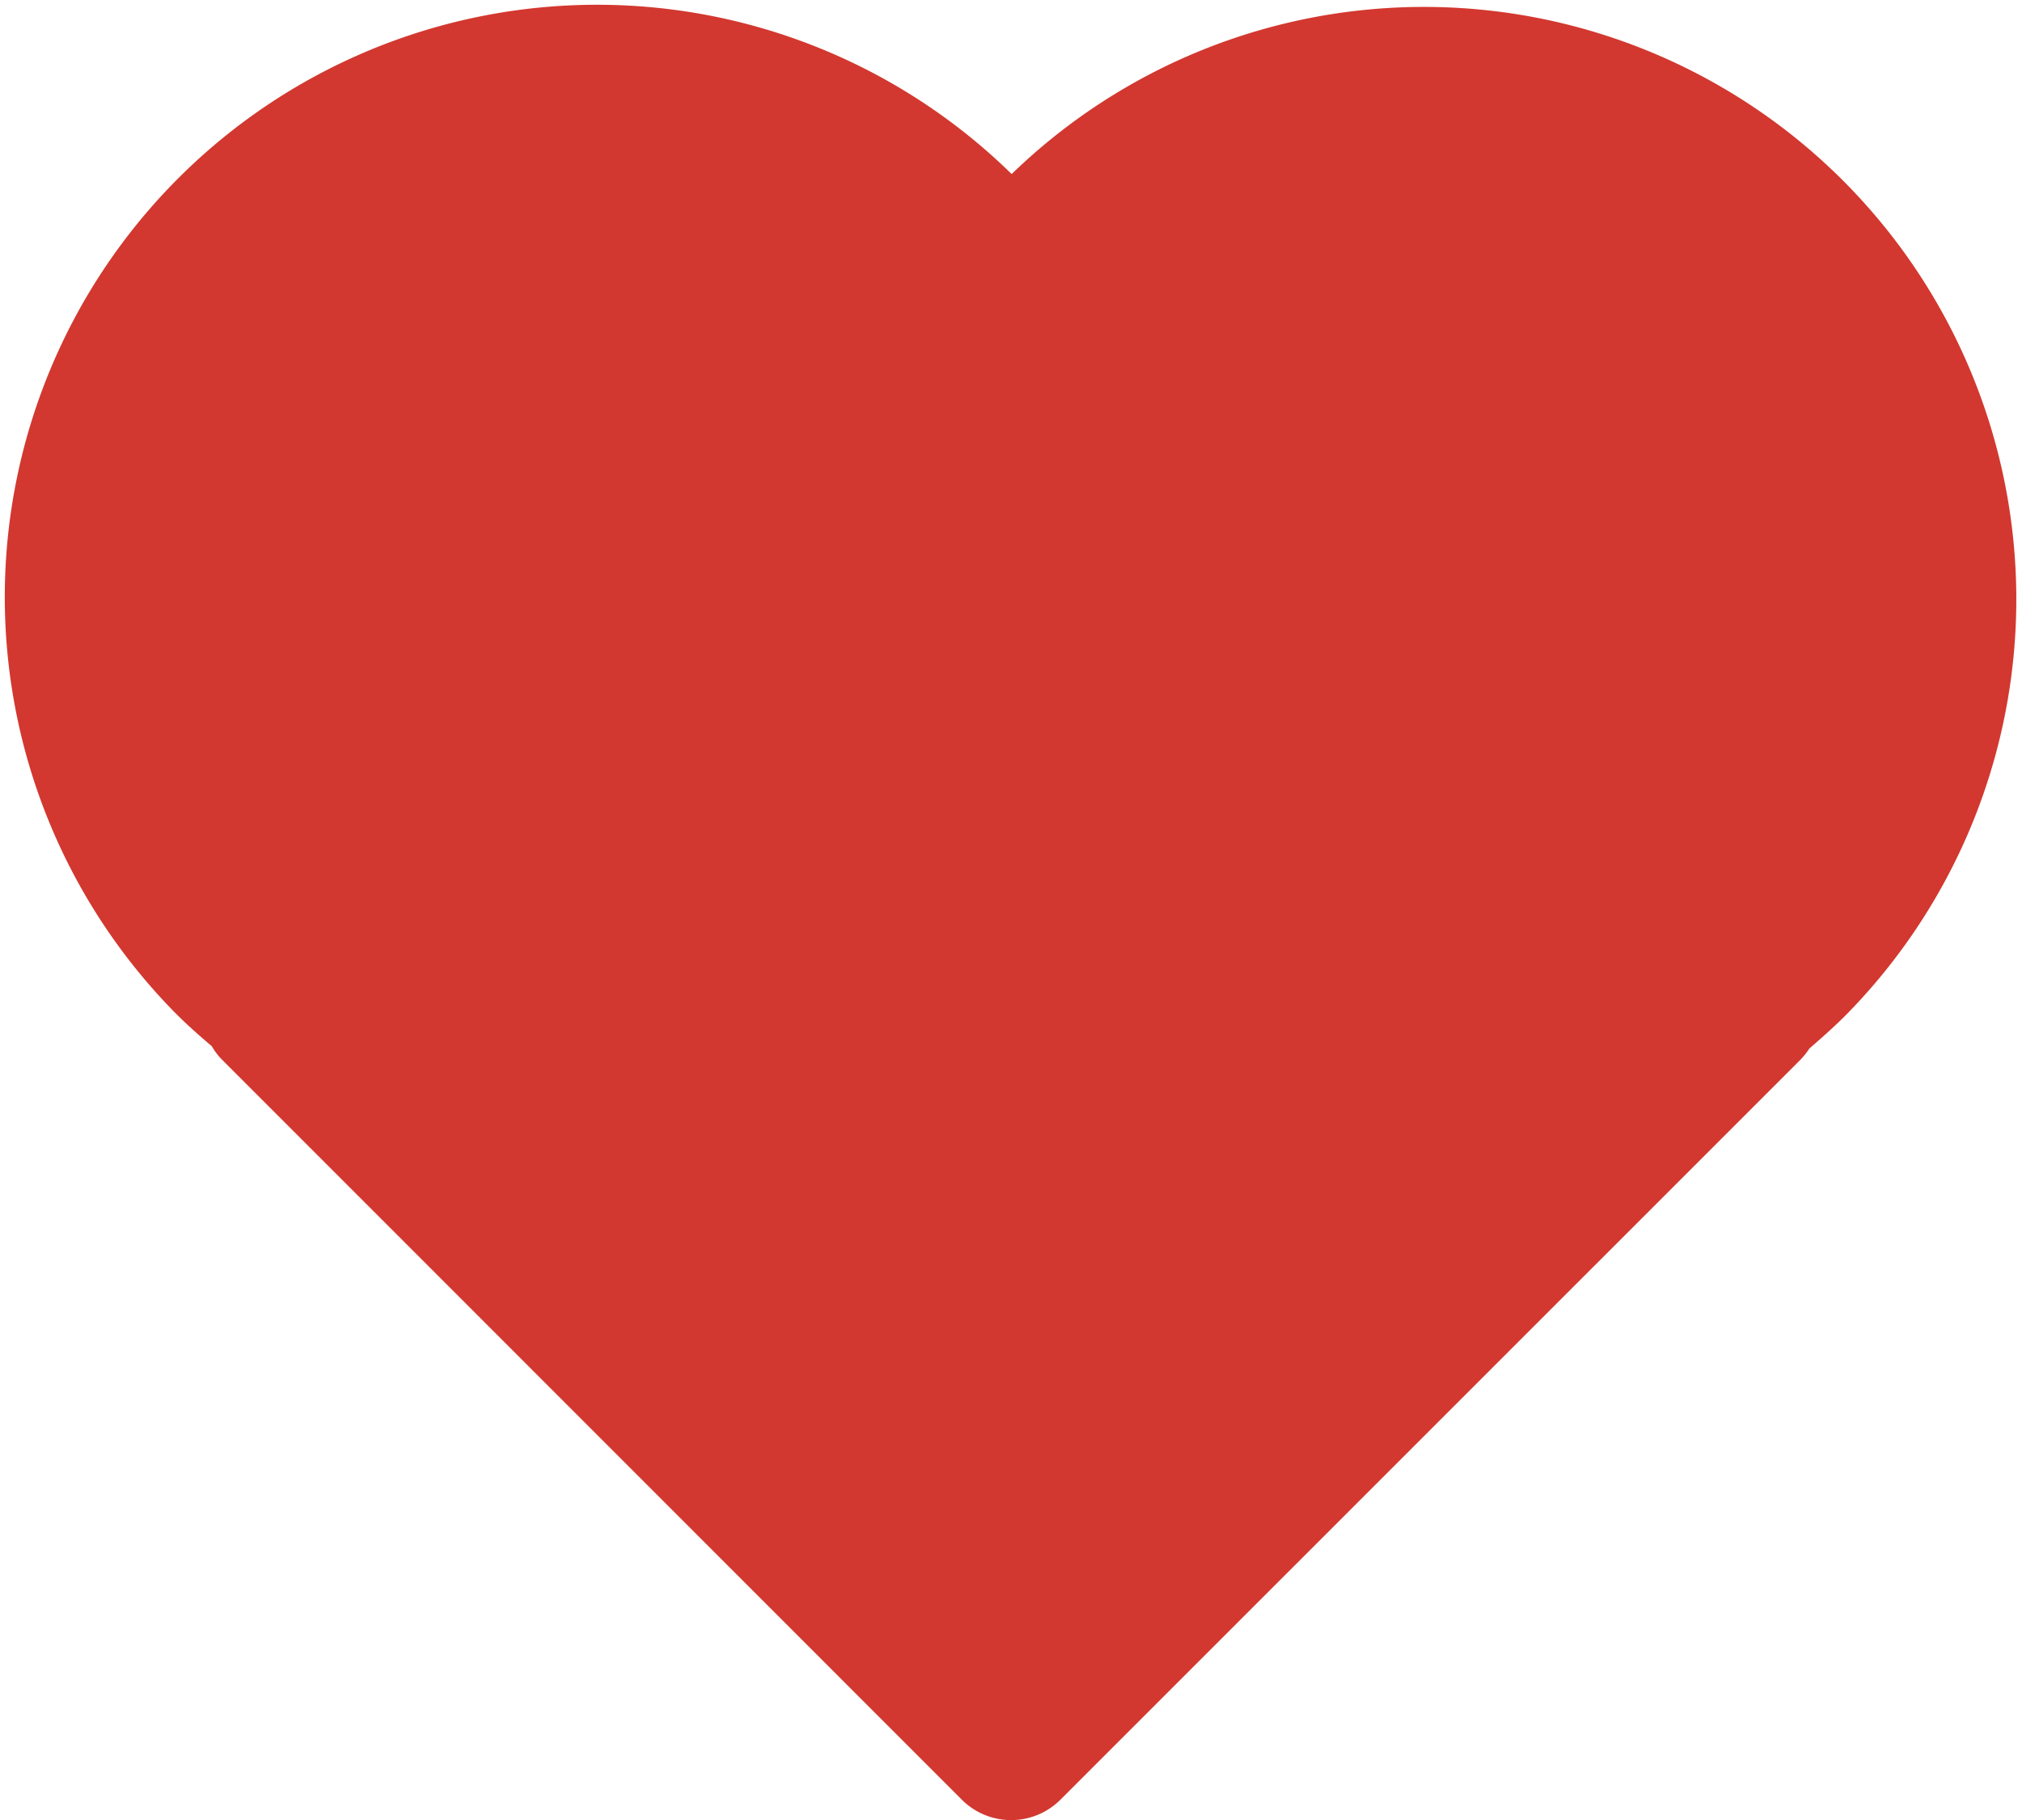
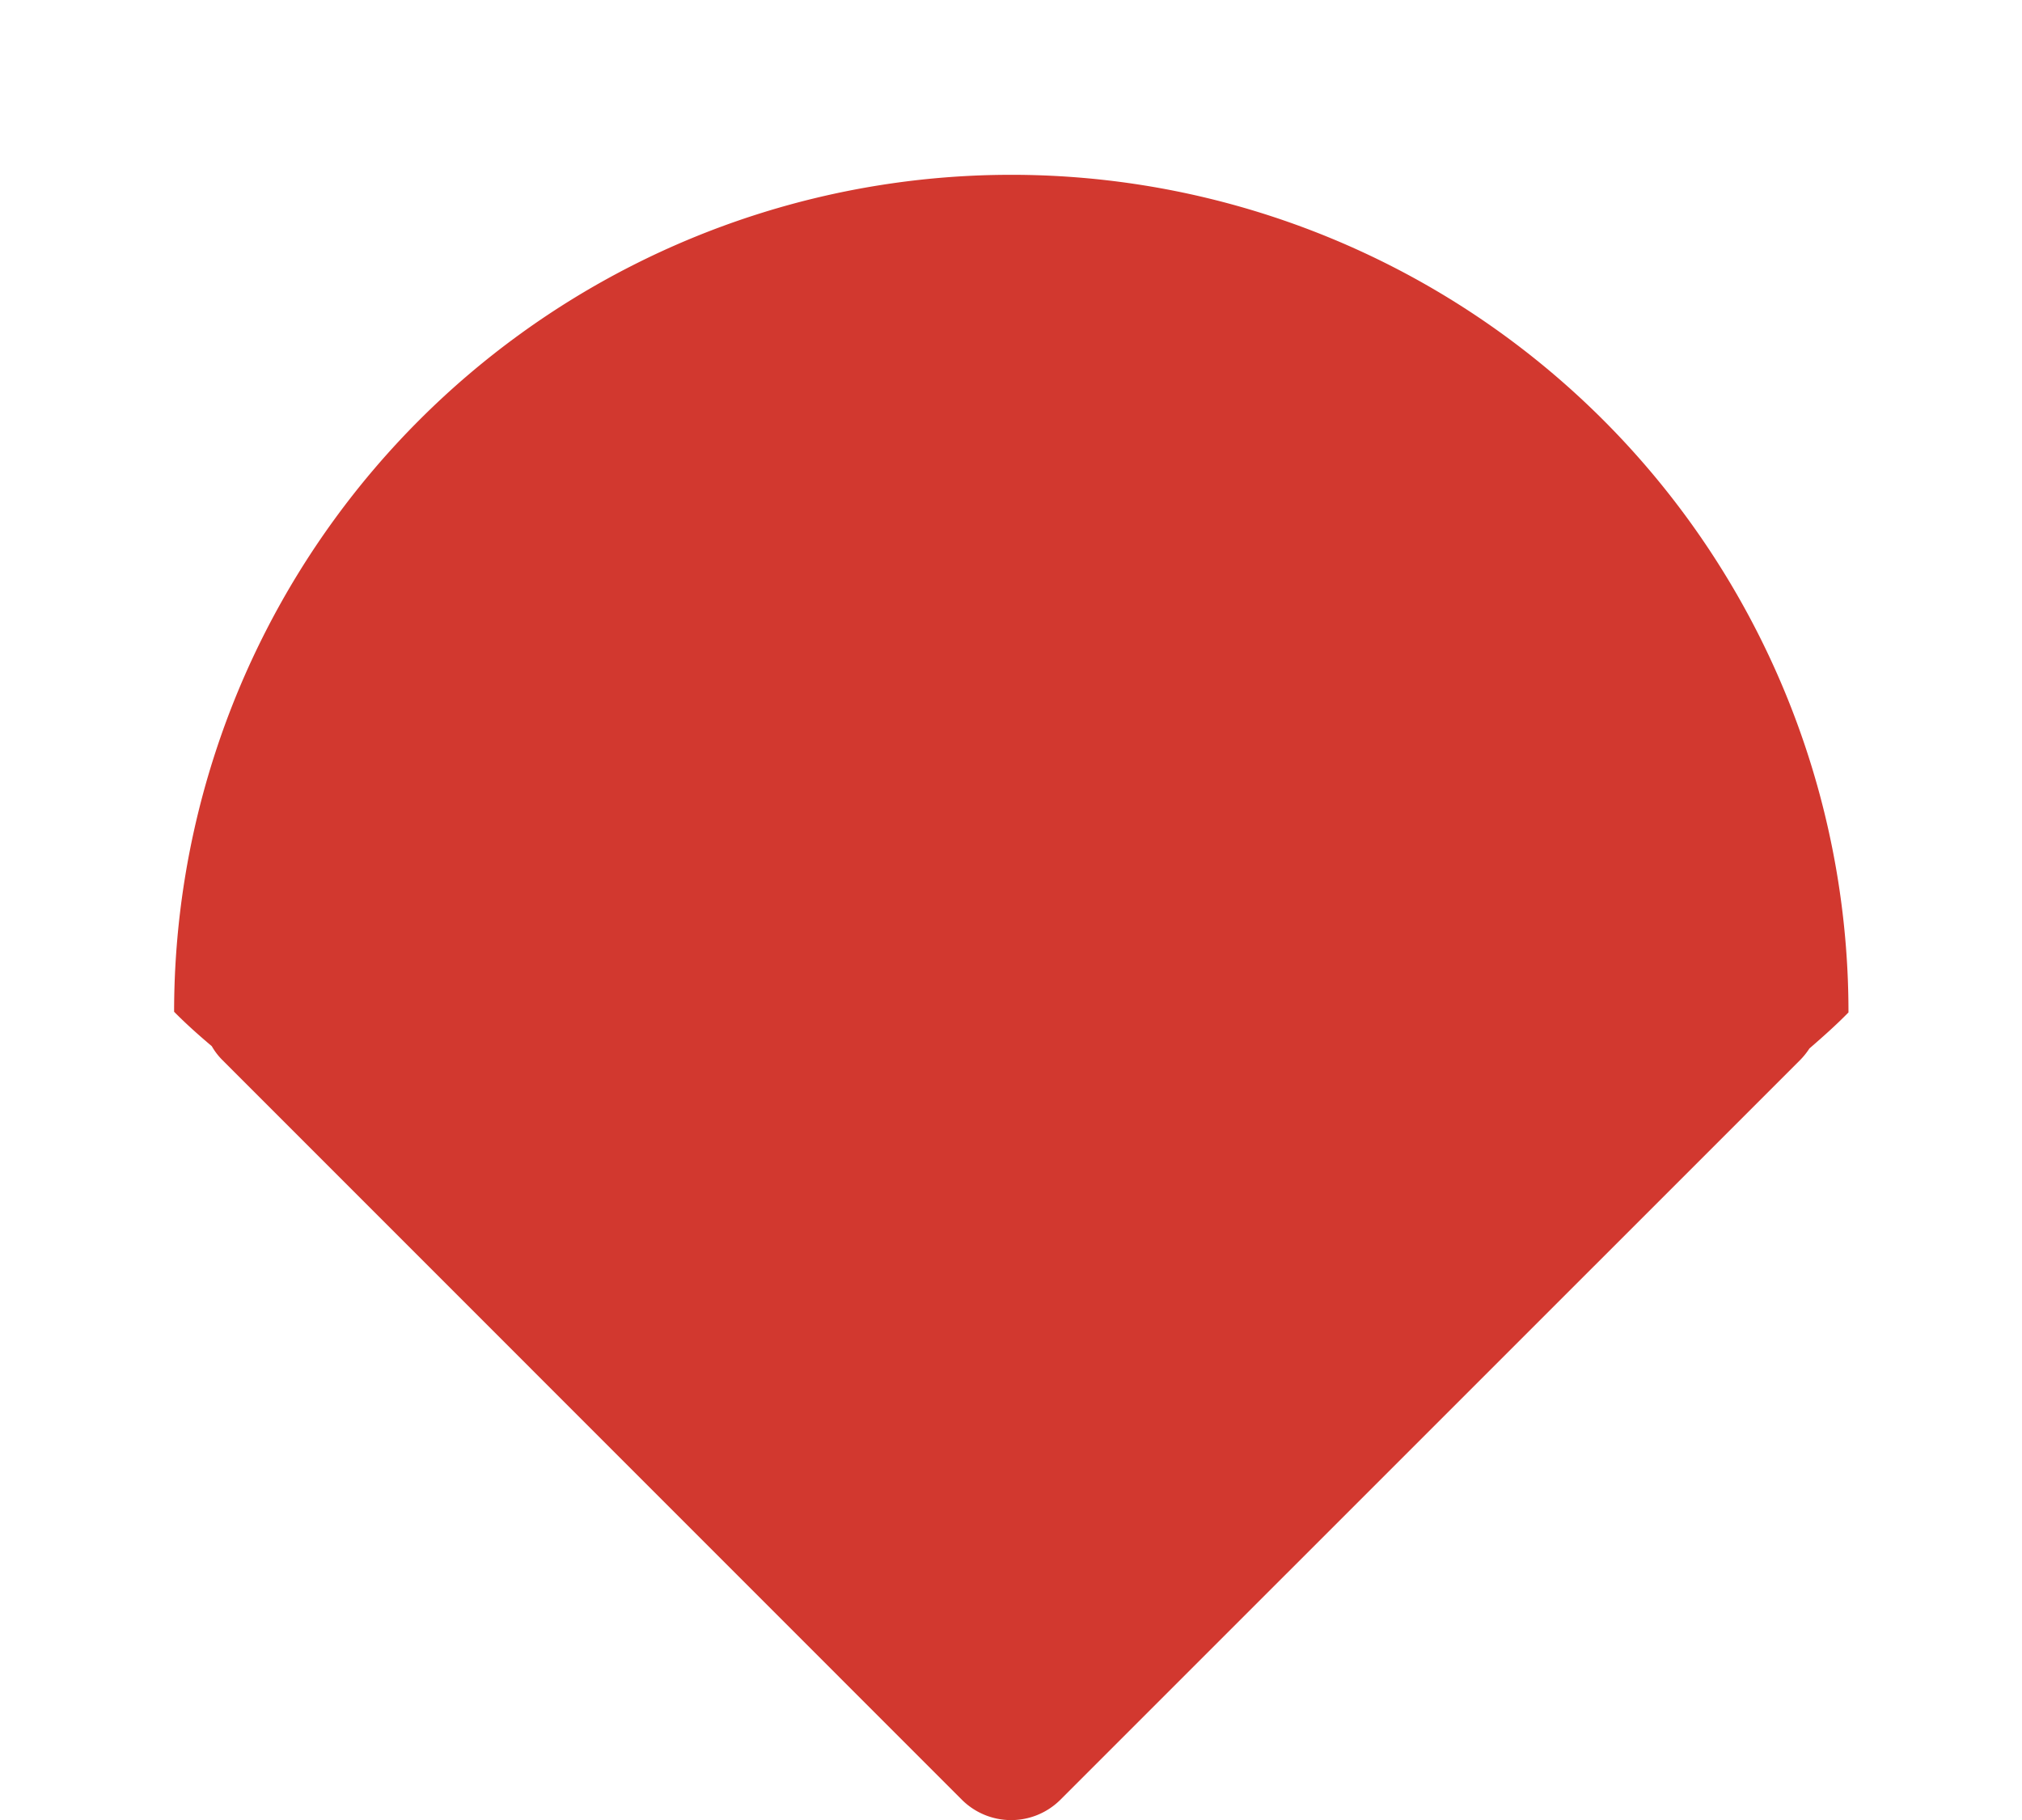
<svg xmlns="http://www.w3.org/2000/svg" viewBox="0 0 310.66 279.61">
  <defs>
    <style>.cls-1{fill:#d2382f;}</style>
  </defs>
  <title>Fichier 1</title>
  <g id="Calque_2" data-name="Calque 2">
    <g id="Calque_1-2" data-name="Calque 1">
-       <path class="cls-1" d="M284,155.53c-1.95,2-4,3.8-6,5.54a11.52,11.52,0,0,1-1.48,1.83L162.91,276.49a10.72,10.72,0,0,1-15.12,0L34.22,162.9a10,10,0,0,1-1.68-2.18c-2-1.69-4-3.47-5.88-5.38A91,91,0,0,1,155.34,26.65l.09.09A91,91,0,0,1,284,155.53Z" />
+       <path class="cls-1" d="M284,155.53c-1.95,2-4,3.8-6,5.54a11.52,11.52,0,0,1-1.48,1.83L162.91,276.49a10.72,10.72,0,0,1-15.12,0L34.22,162.9a10,10,0,0,1-1.68-2.18c-2-1.69-4-3.47-5.88-5.38l.09.09A91,91,0,0,1,284,155.53Z" />
    </g>
  </g>
</svg>